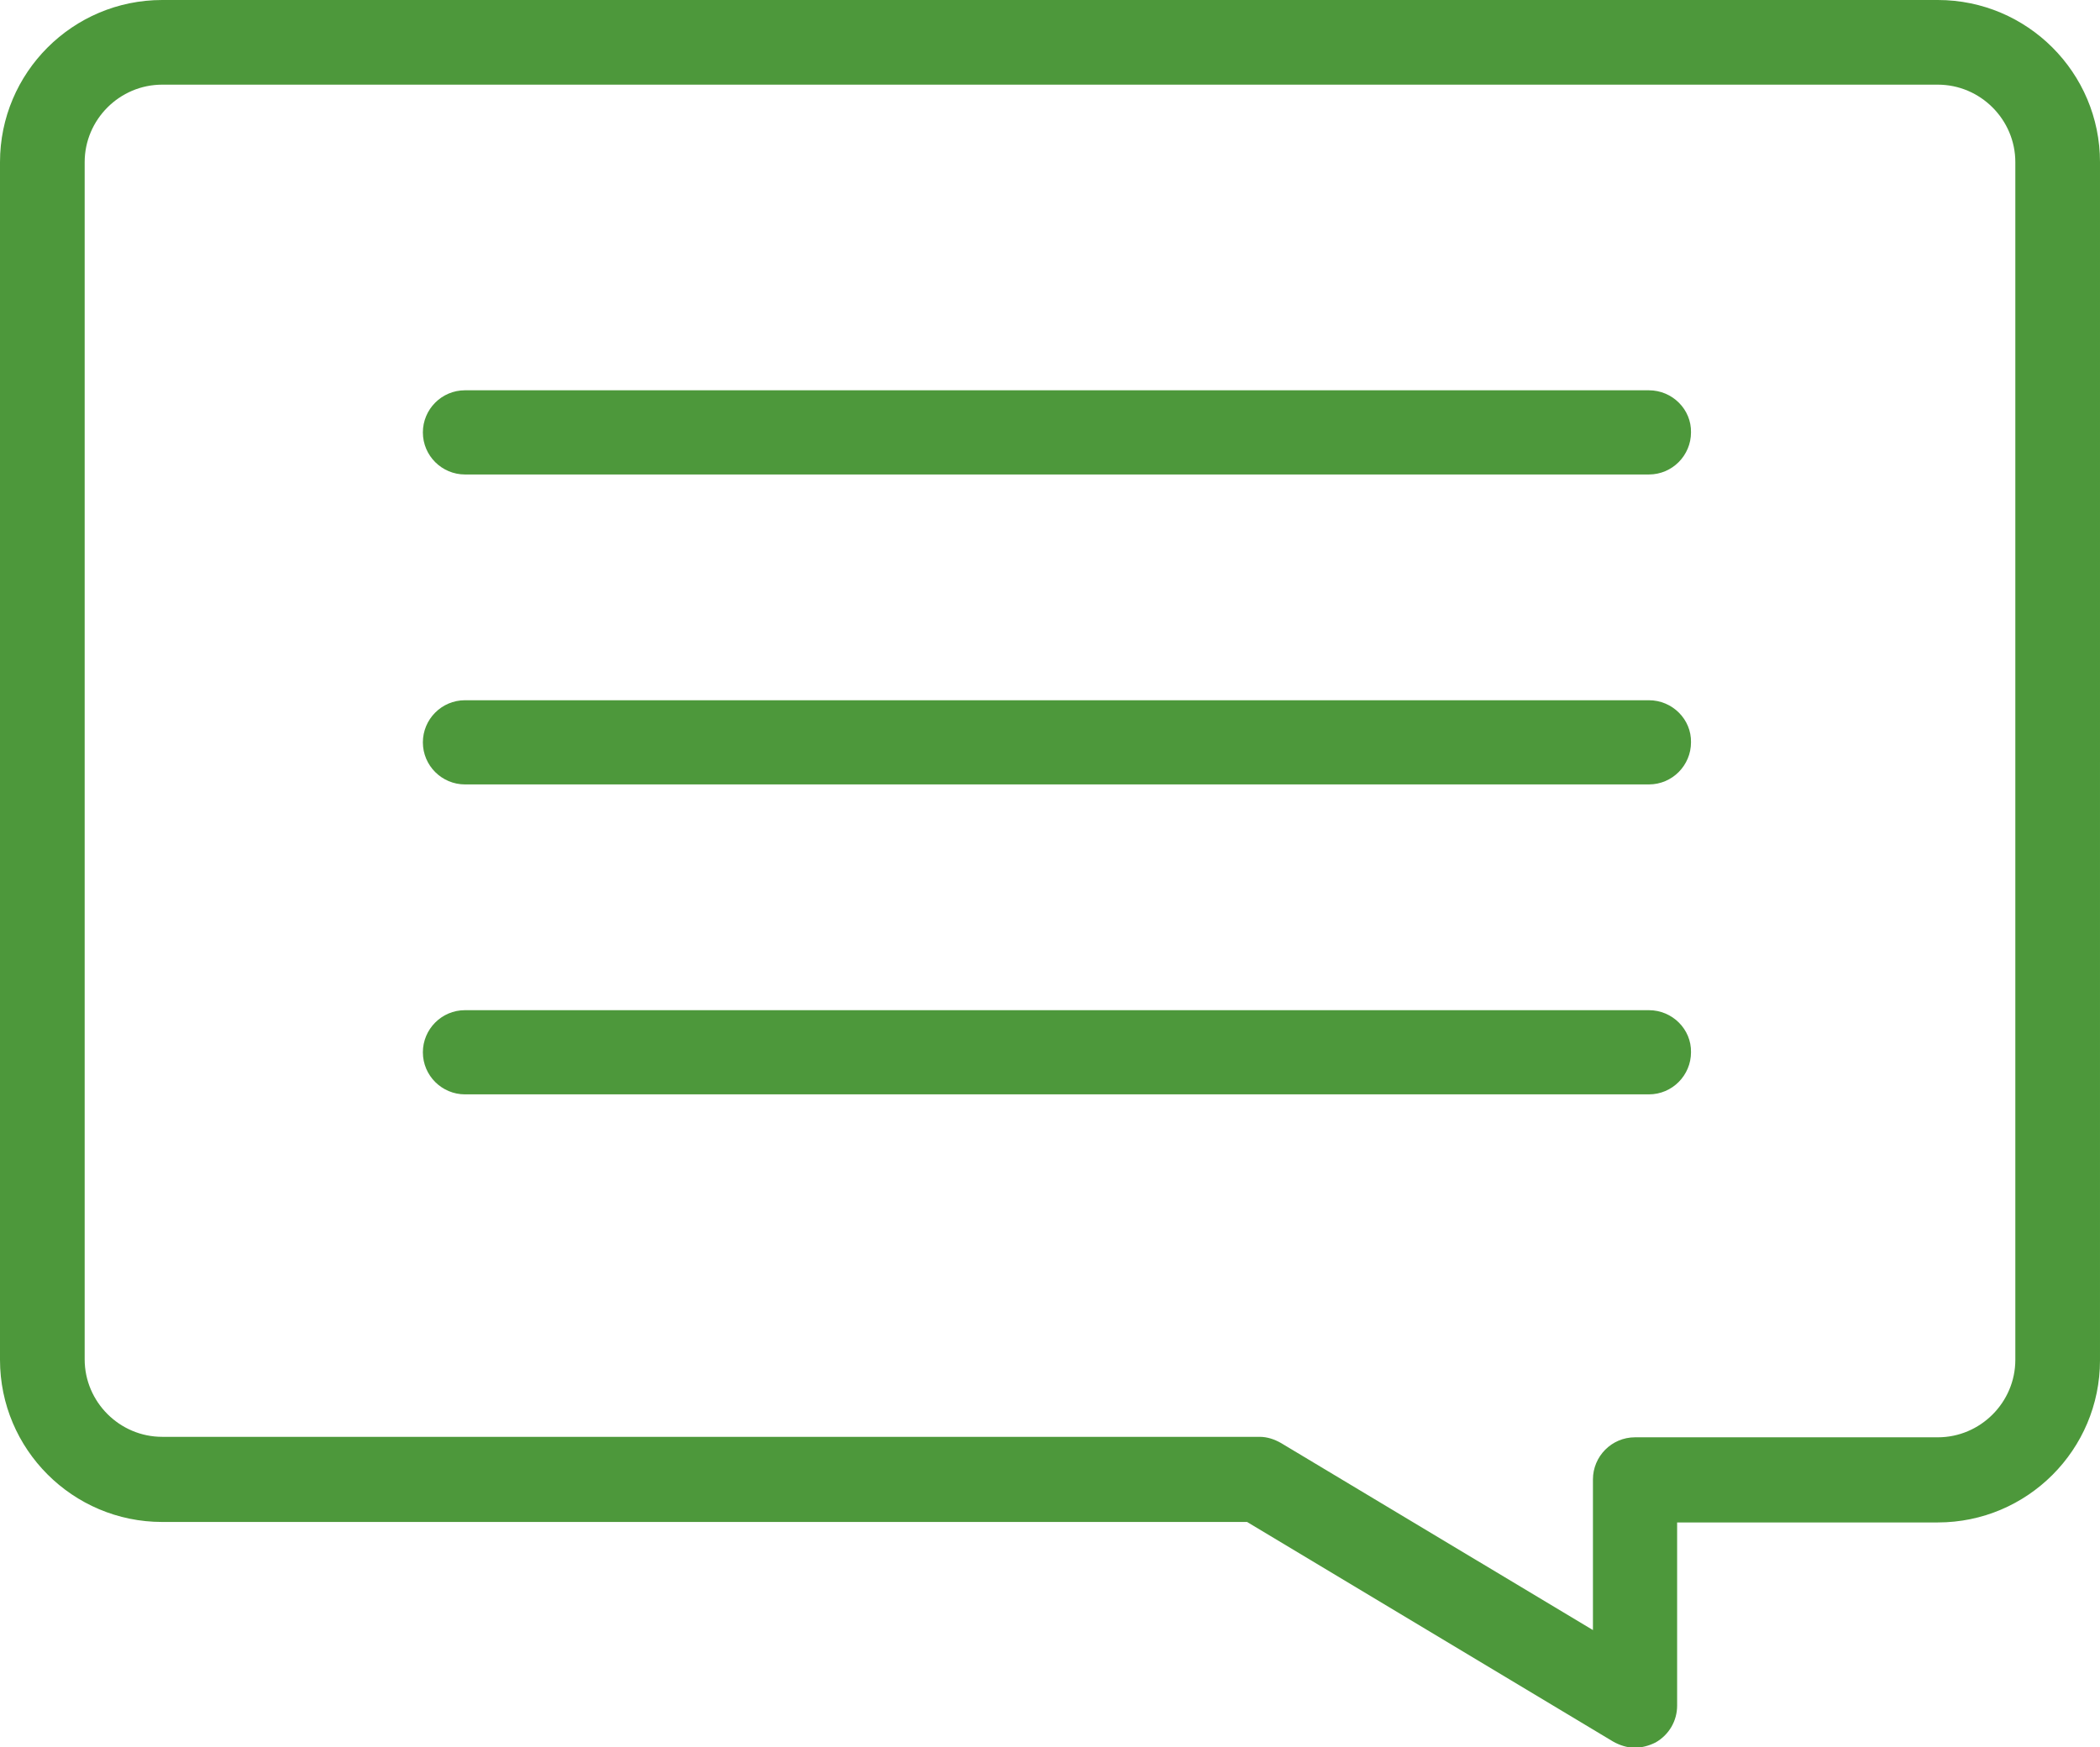
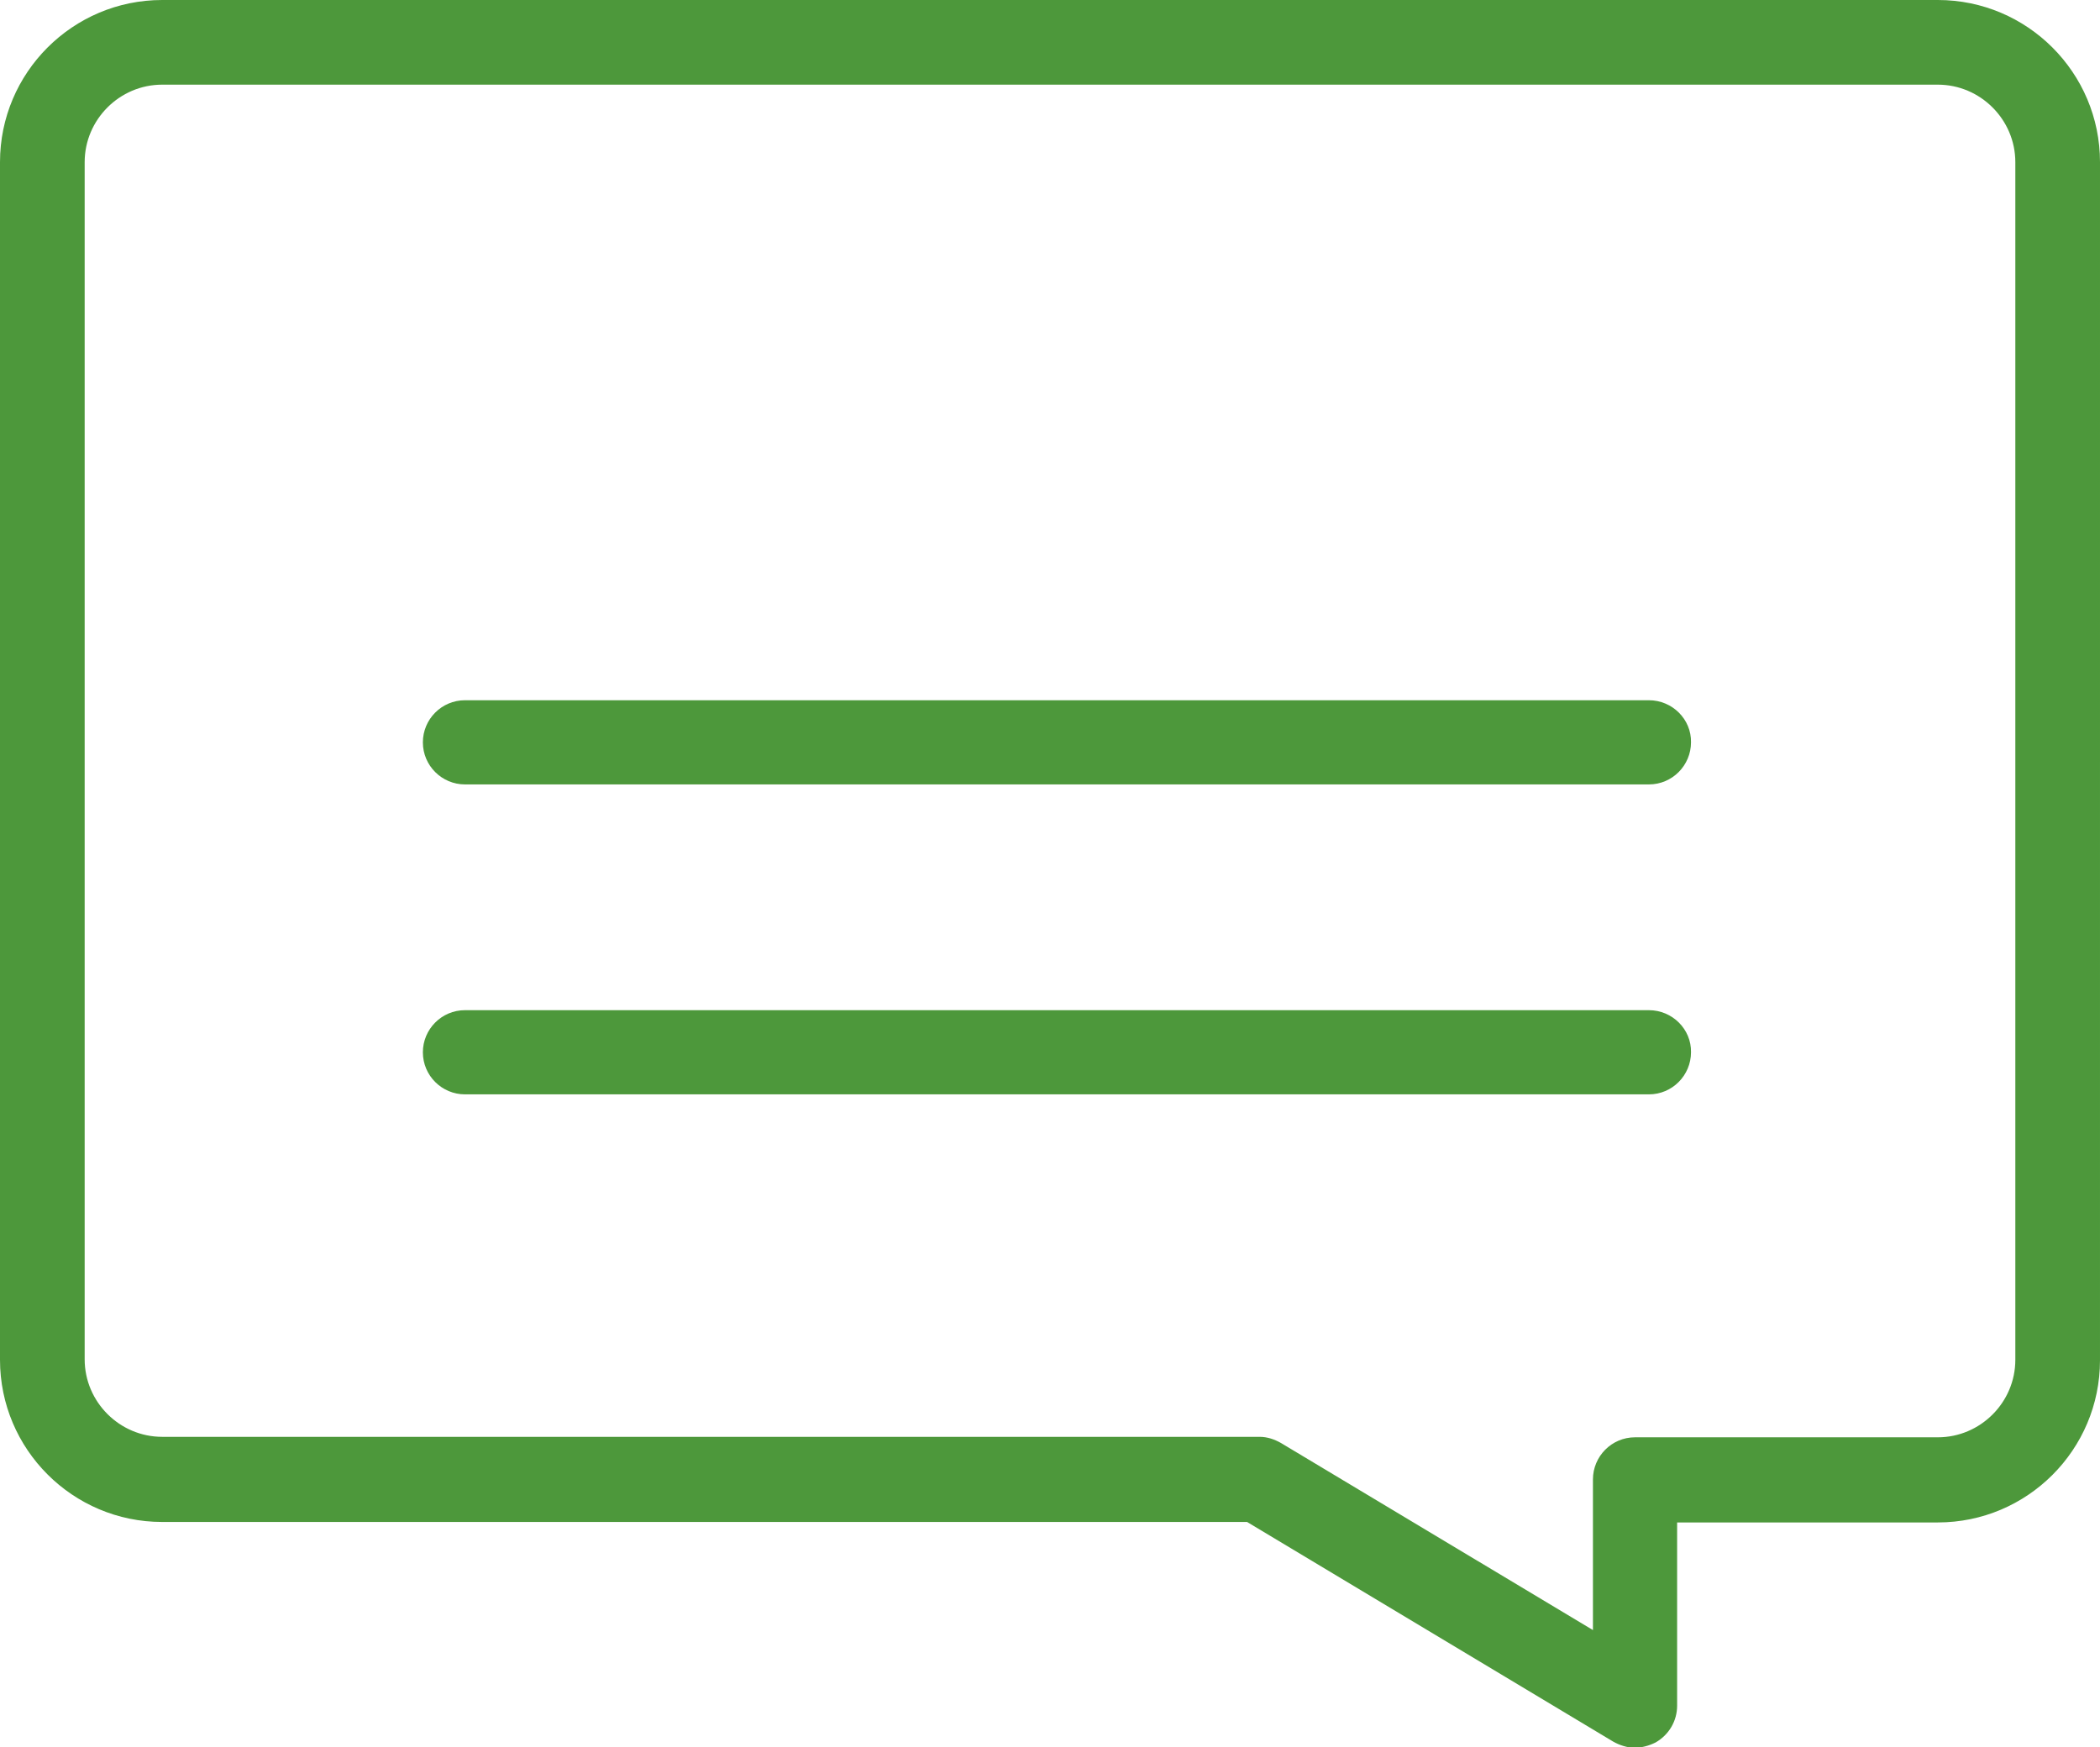
<svg xmlns="http://www.w3.org/2000/svg" version="1.1" id="レイヤー_1" x="0px" y="0px" viewBox="0 0 43.9 36.53" style="enable-background:new 0 0 43.9 36.53;" xml:space="preserve">
  <style type="text/css">
	.st0{fill:#4D983B;}
</style>
  <g>
    <g>
      <g>
        <g>
          <path class="st0" d="M40.51,0H3.39C1.52,0,0,1.52,0,3.39v25.04c0,1.87,1.52,3.39,3.39,3.39h22.68l7.65,4.59      c0.14,0.08,0.3,0.13,0.45,0.13c0.15,0,0.3-0.04,0.44-0.11c0.28-0.16,0.45-0.45,0.45-0.77v-3.83h5.45c1.87,0,3.39-1.52,3.39-3.39      V3.39C43.9,1.52,42.38,0,40.51,0z M40.51,1.77c0.89,0,1.62,0.73,1.62,1.62v25.04c0,0.89-0.73,1.62-1.62,1.62h-6.33      c-0.49,0-0.88,0.4-0.88,0.88v3.15l-6.52-3.91c-0.14-0.08-0.29-0.13-0.45-0.13H3.39c-0.89,0-1.62-0.73-1.62-1.62V3.39      c0-0.89,0.73-1.62,1.62-1.62" />
        </g>
        <g>
-           <path class="st0" d="M34.47,8.16H9.72c-0.49,0-0.88,0.4-0.88,0.88c0,0.49,0.4,0.88,0.88,0.88h24.75c0.49,0,0.88-0.4,0.88-0.88      C35.36,8.56,34.96,8.16,34.47,8.16z" />
-         </g>
+           </g>
        <g>
          <path class="st0" d="M34.47,14.64H9.72c-0.49,0-0.88,0.4-0.88,0.88c0,0.49,0.4,0.88,0.88,0.88h24.75c0.49,0,0.88-0.4,0.88-0.88      C35.36,15.04,34.96,14.64,34.47,14.64z" />
        </g>
        <g>
          <path class="st0" d="M34.47,21.12H9.72c-0.49,0-0.88,0.4-0.88,0.88c0,0.49,0.4,0.88,0.88,0.88h24.75c0.49,0,0.88-0.4,0.88-0.88      C35.36,21.52,34.96,21.12,34.47,21.12z" />
        </g>
      </g>
    </g>
  </g>
</svg>